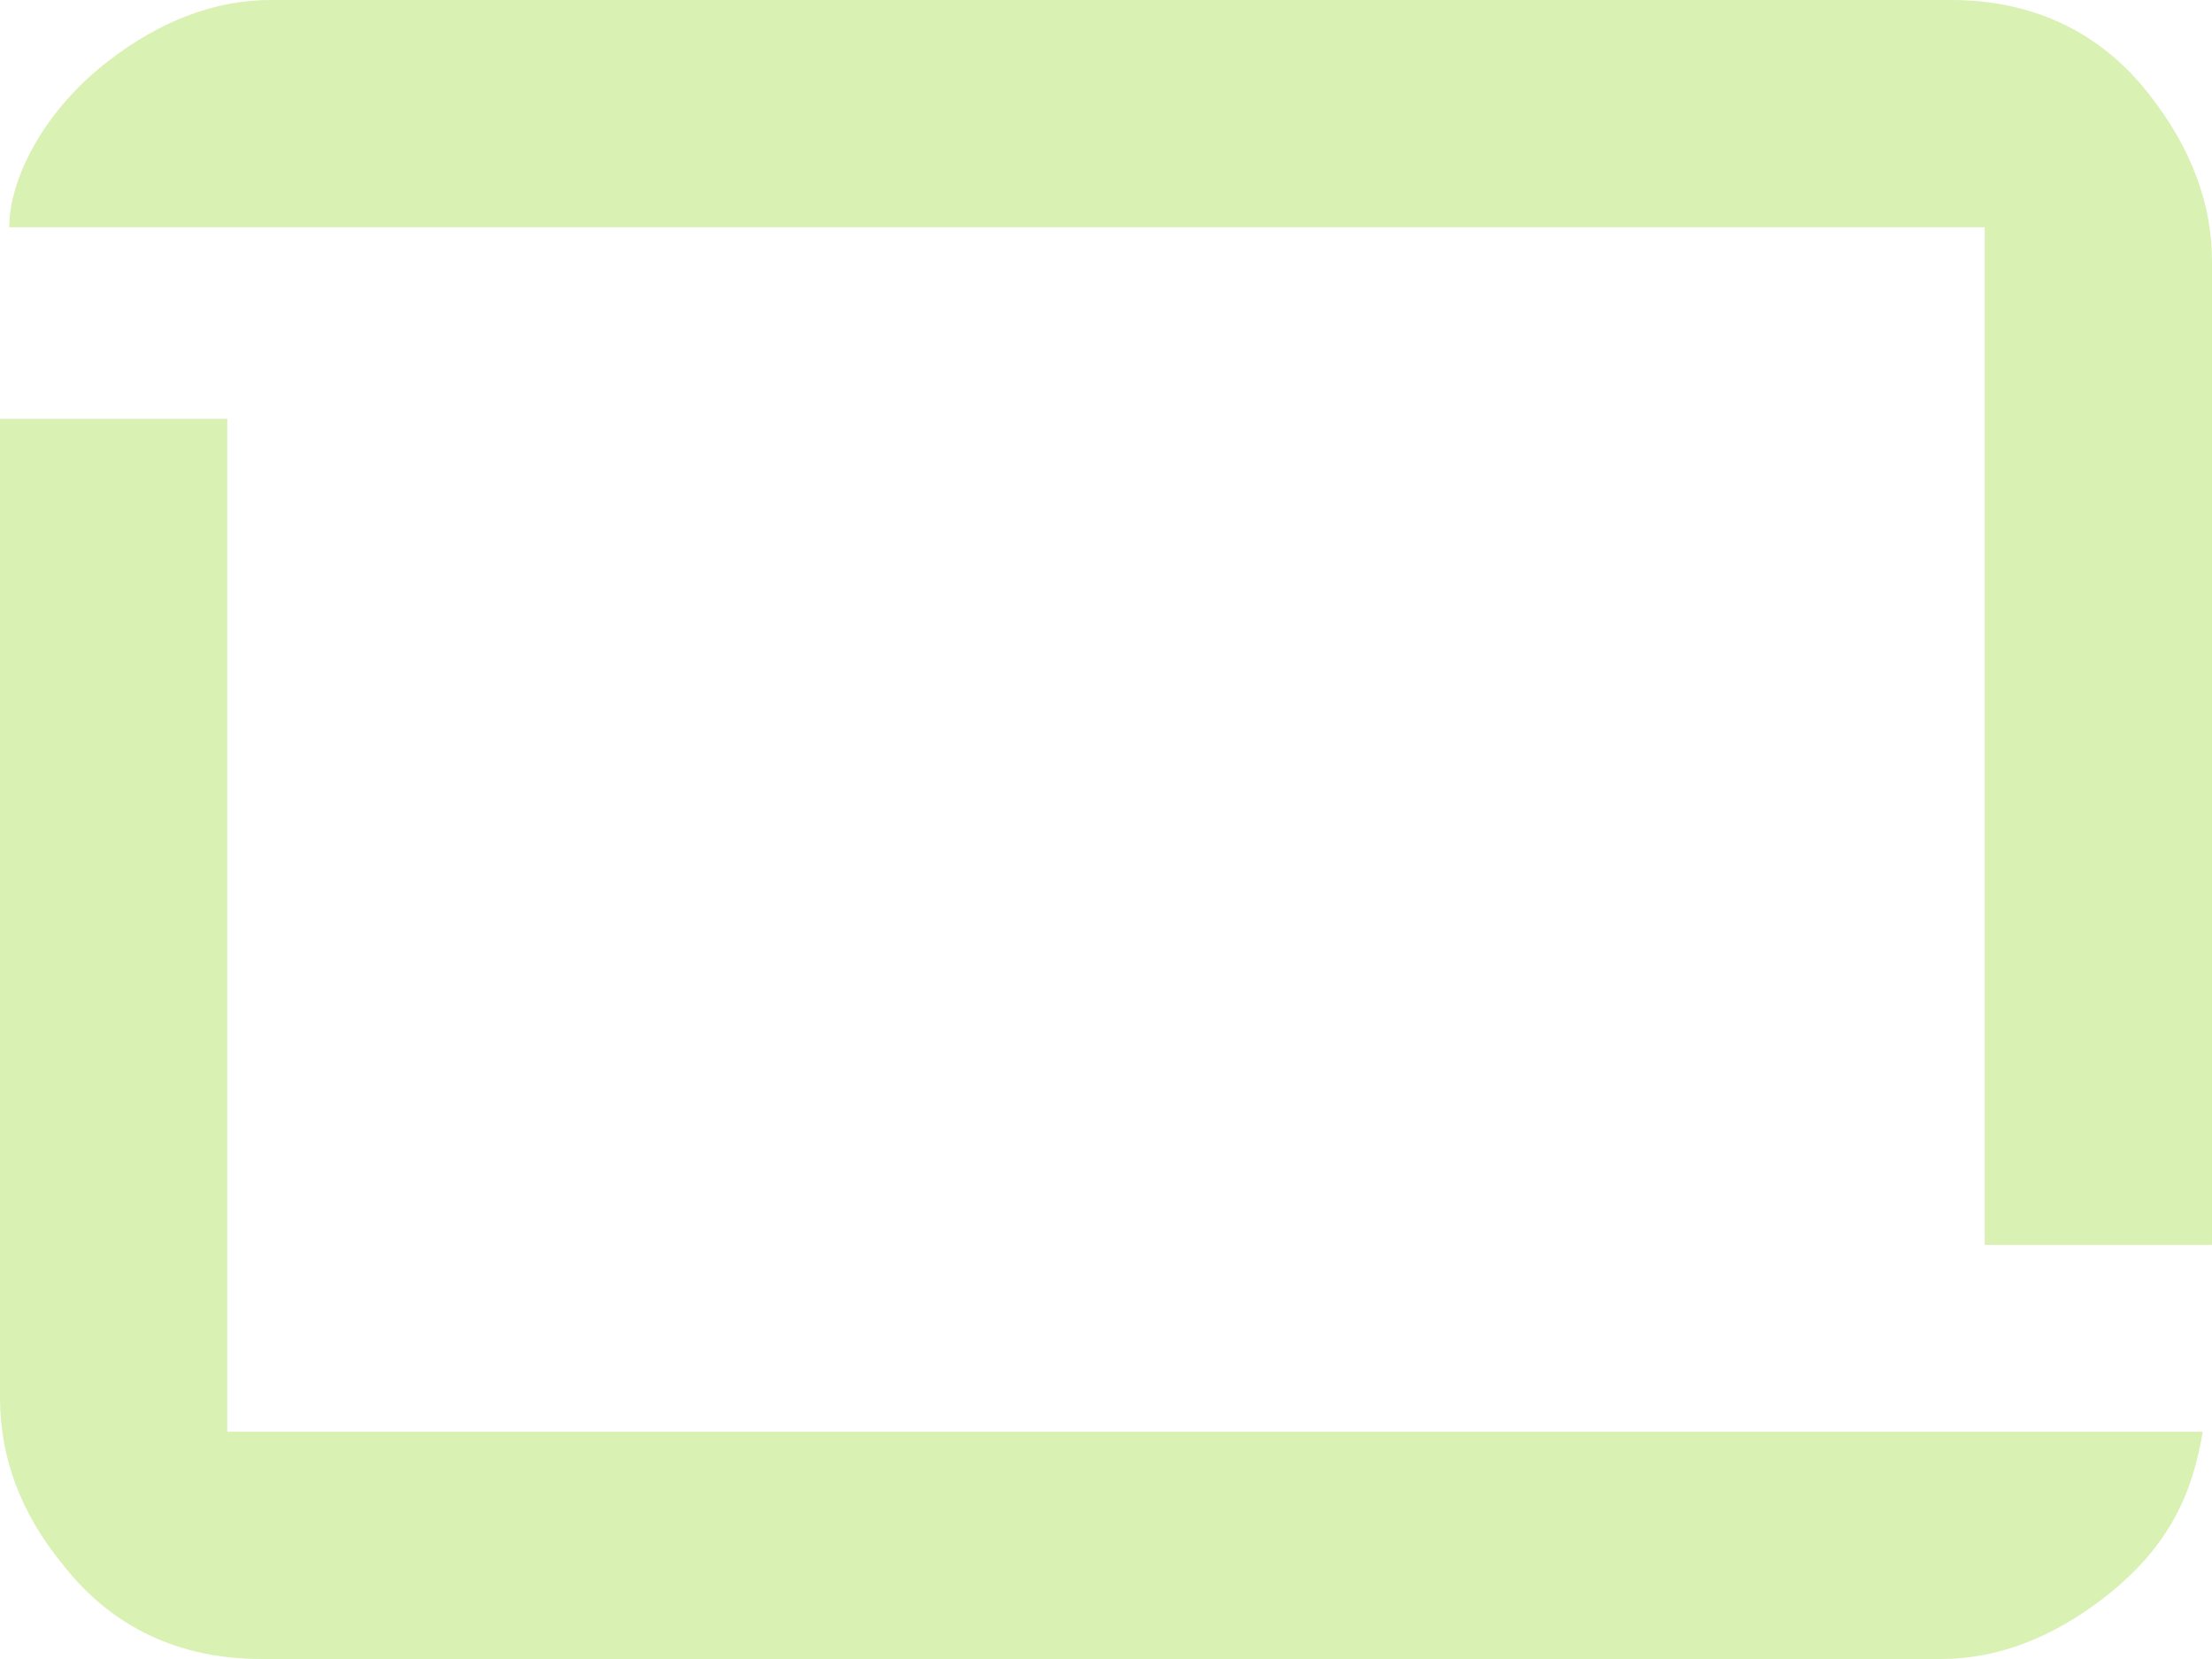
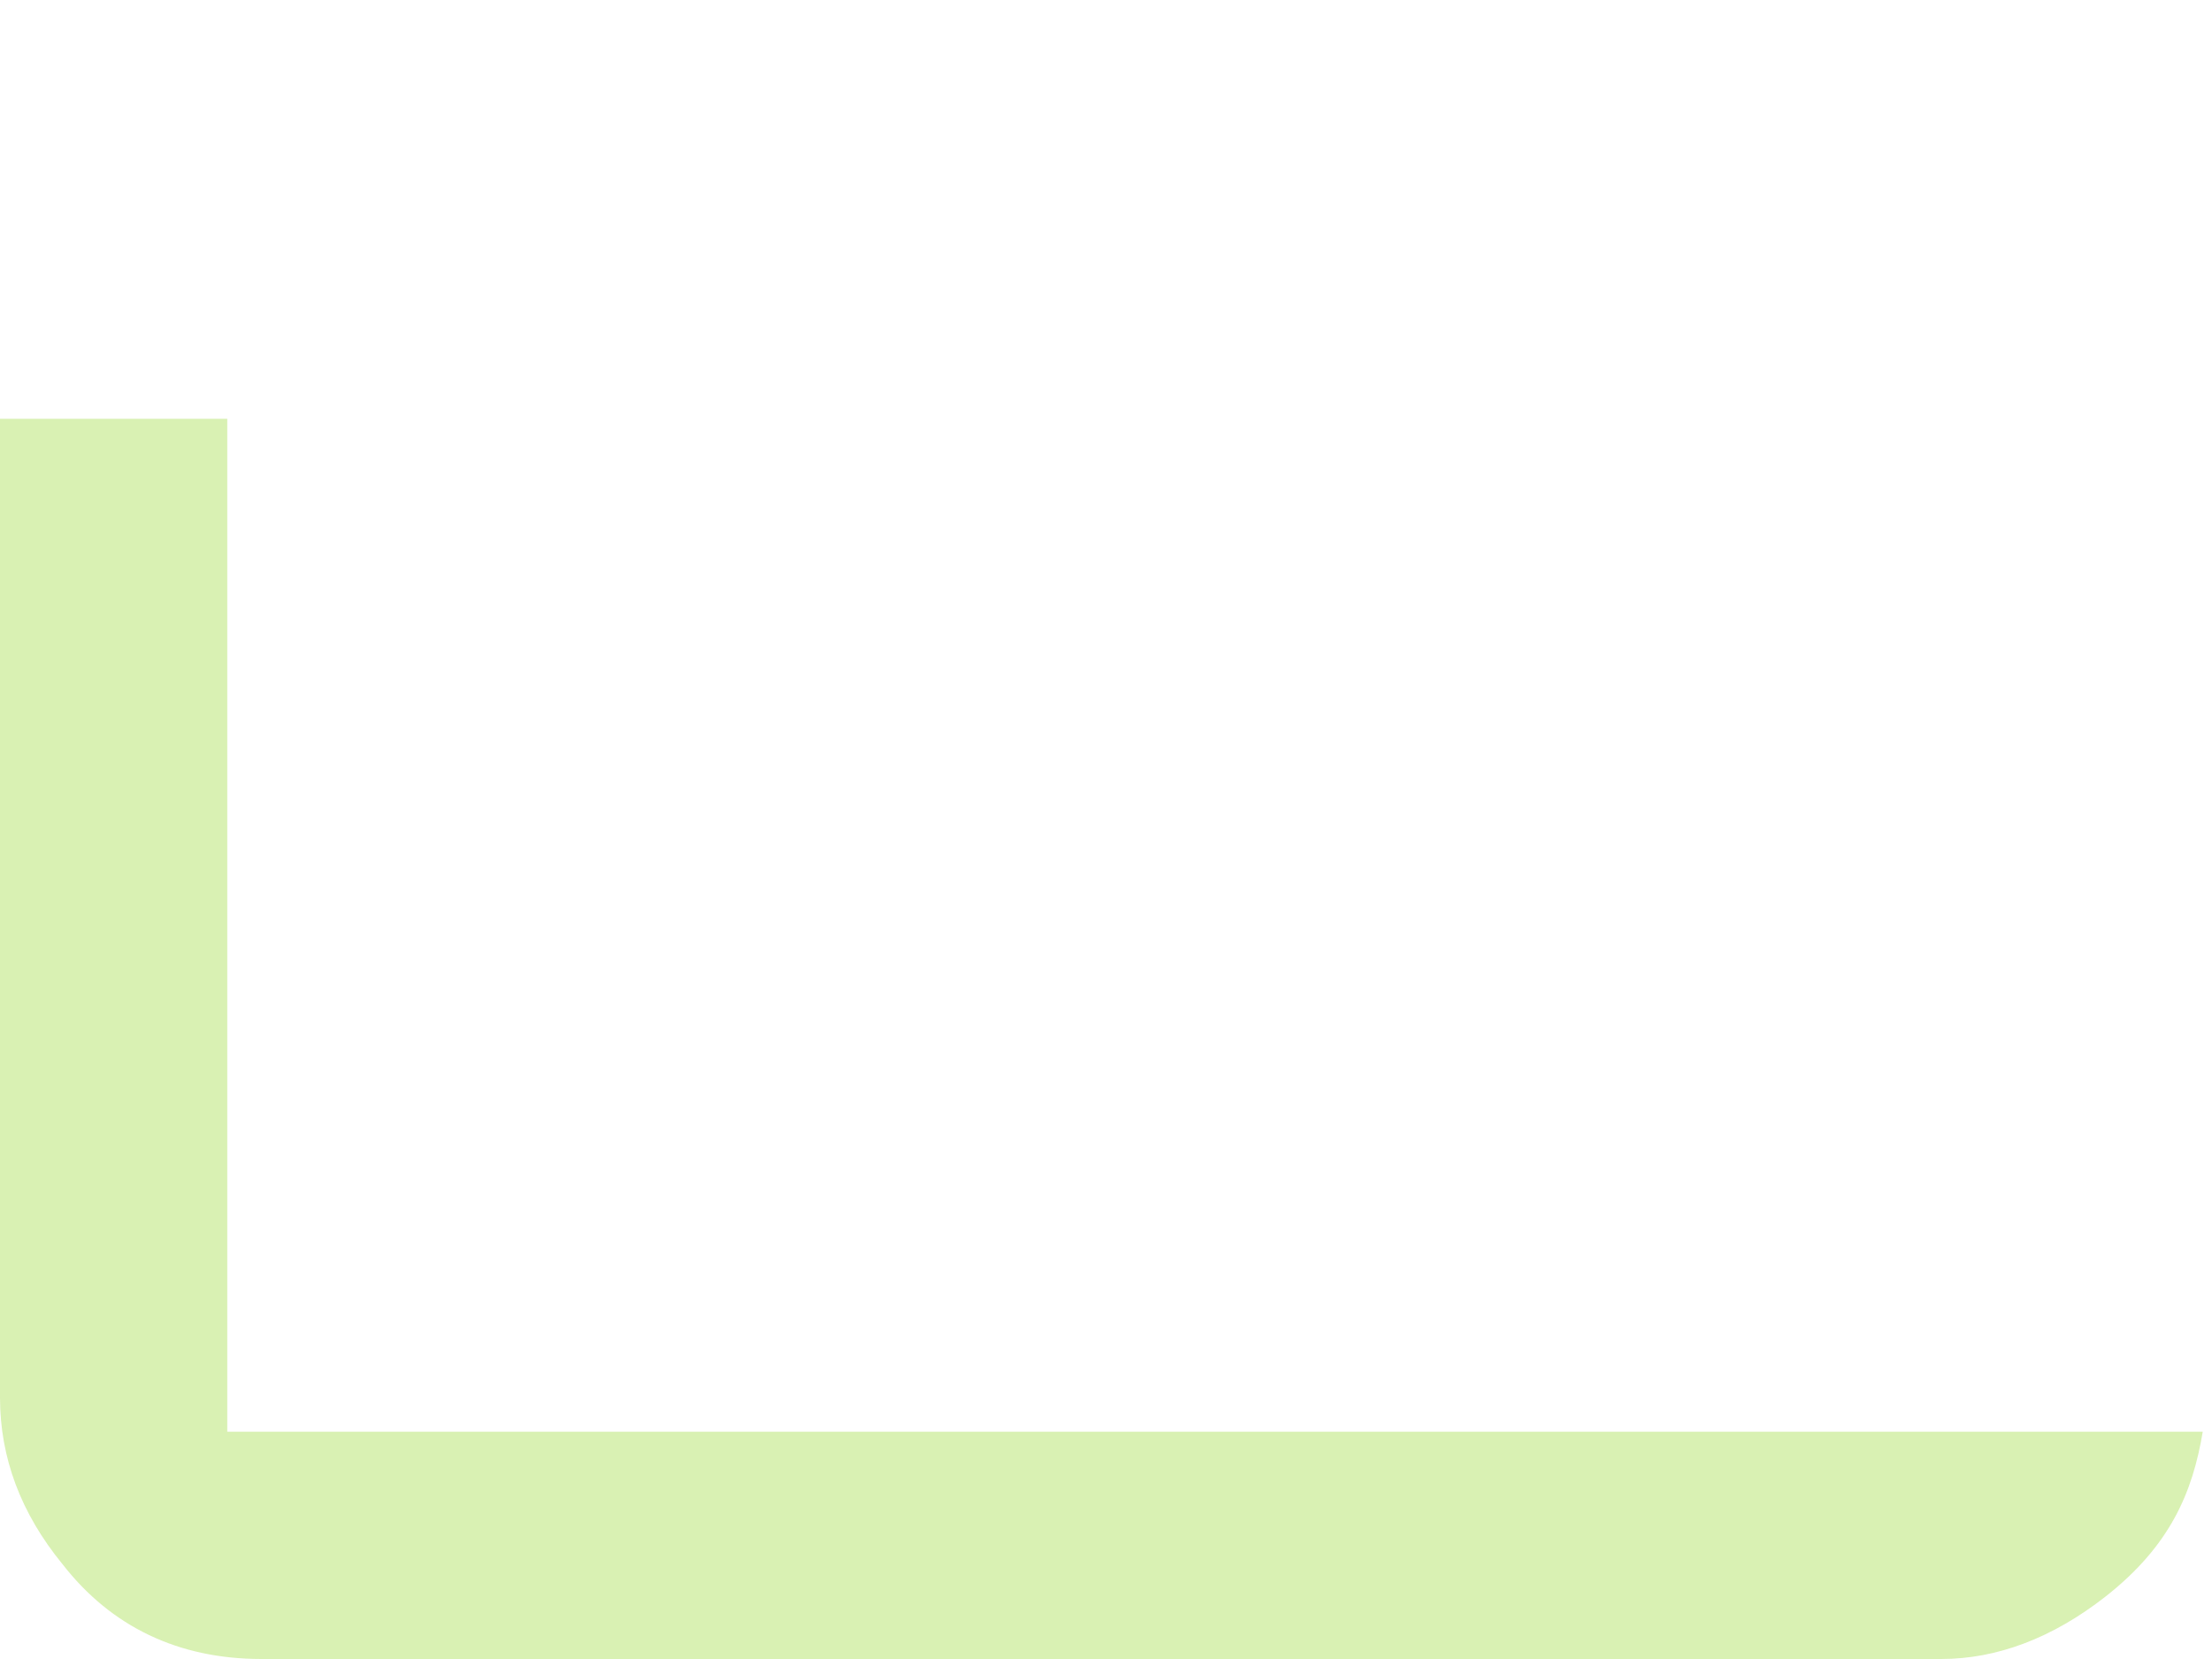
<svg xmlns="http://www.w3.org/2000/svg" id="Layer_1" data-name="Layer 1" width="500" height="375" viewBox="0 0 500 375">
  <defs>
    <style>
      .cls-1 {
        opacity: .3;
      }

      .cls-2 {
        fill: #80cf00;
        stroke-width: 0px;
      }
    </style>
  </defs>
  <g class="cls-1">
    <g>
      <path class="cls-2" d="M497.908,323.626c-2.287,13.691-7.322,25.746-21.967,37.253-12.029,9.414-24.582,14.121-37.134,14.121H59.1c-18.828,0-33.996-7.322-44.979-21.444-9.414-11.506-14.121-24.059-14.121-37.657V94.665h51.374v228.961h446.534Z" />
-       <path class="cls-2" d="M2.092,51.374c0-10.579,7.322-25.746,21.967-37.253C36.088,4.707,48.64,0,61.192,0h379.707c18.828,0,33.996,7.322,44.979,21.444,9.414,12.029,14.121,24.582,14.121,37.657v222.28h-51.374V51.374H2.092Z" />
    </g>
  </g>
</svg>